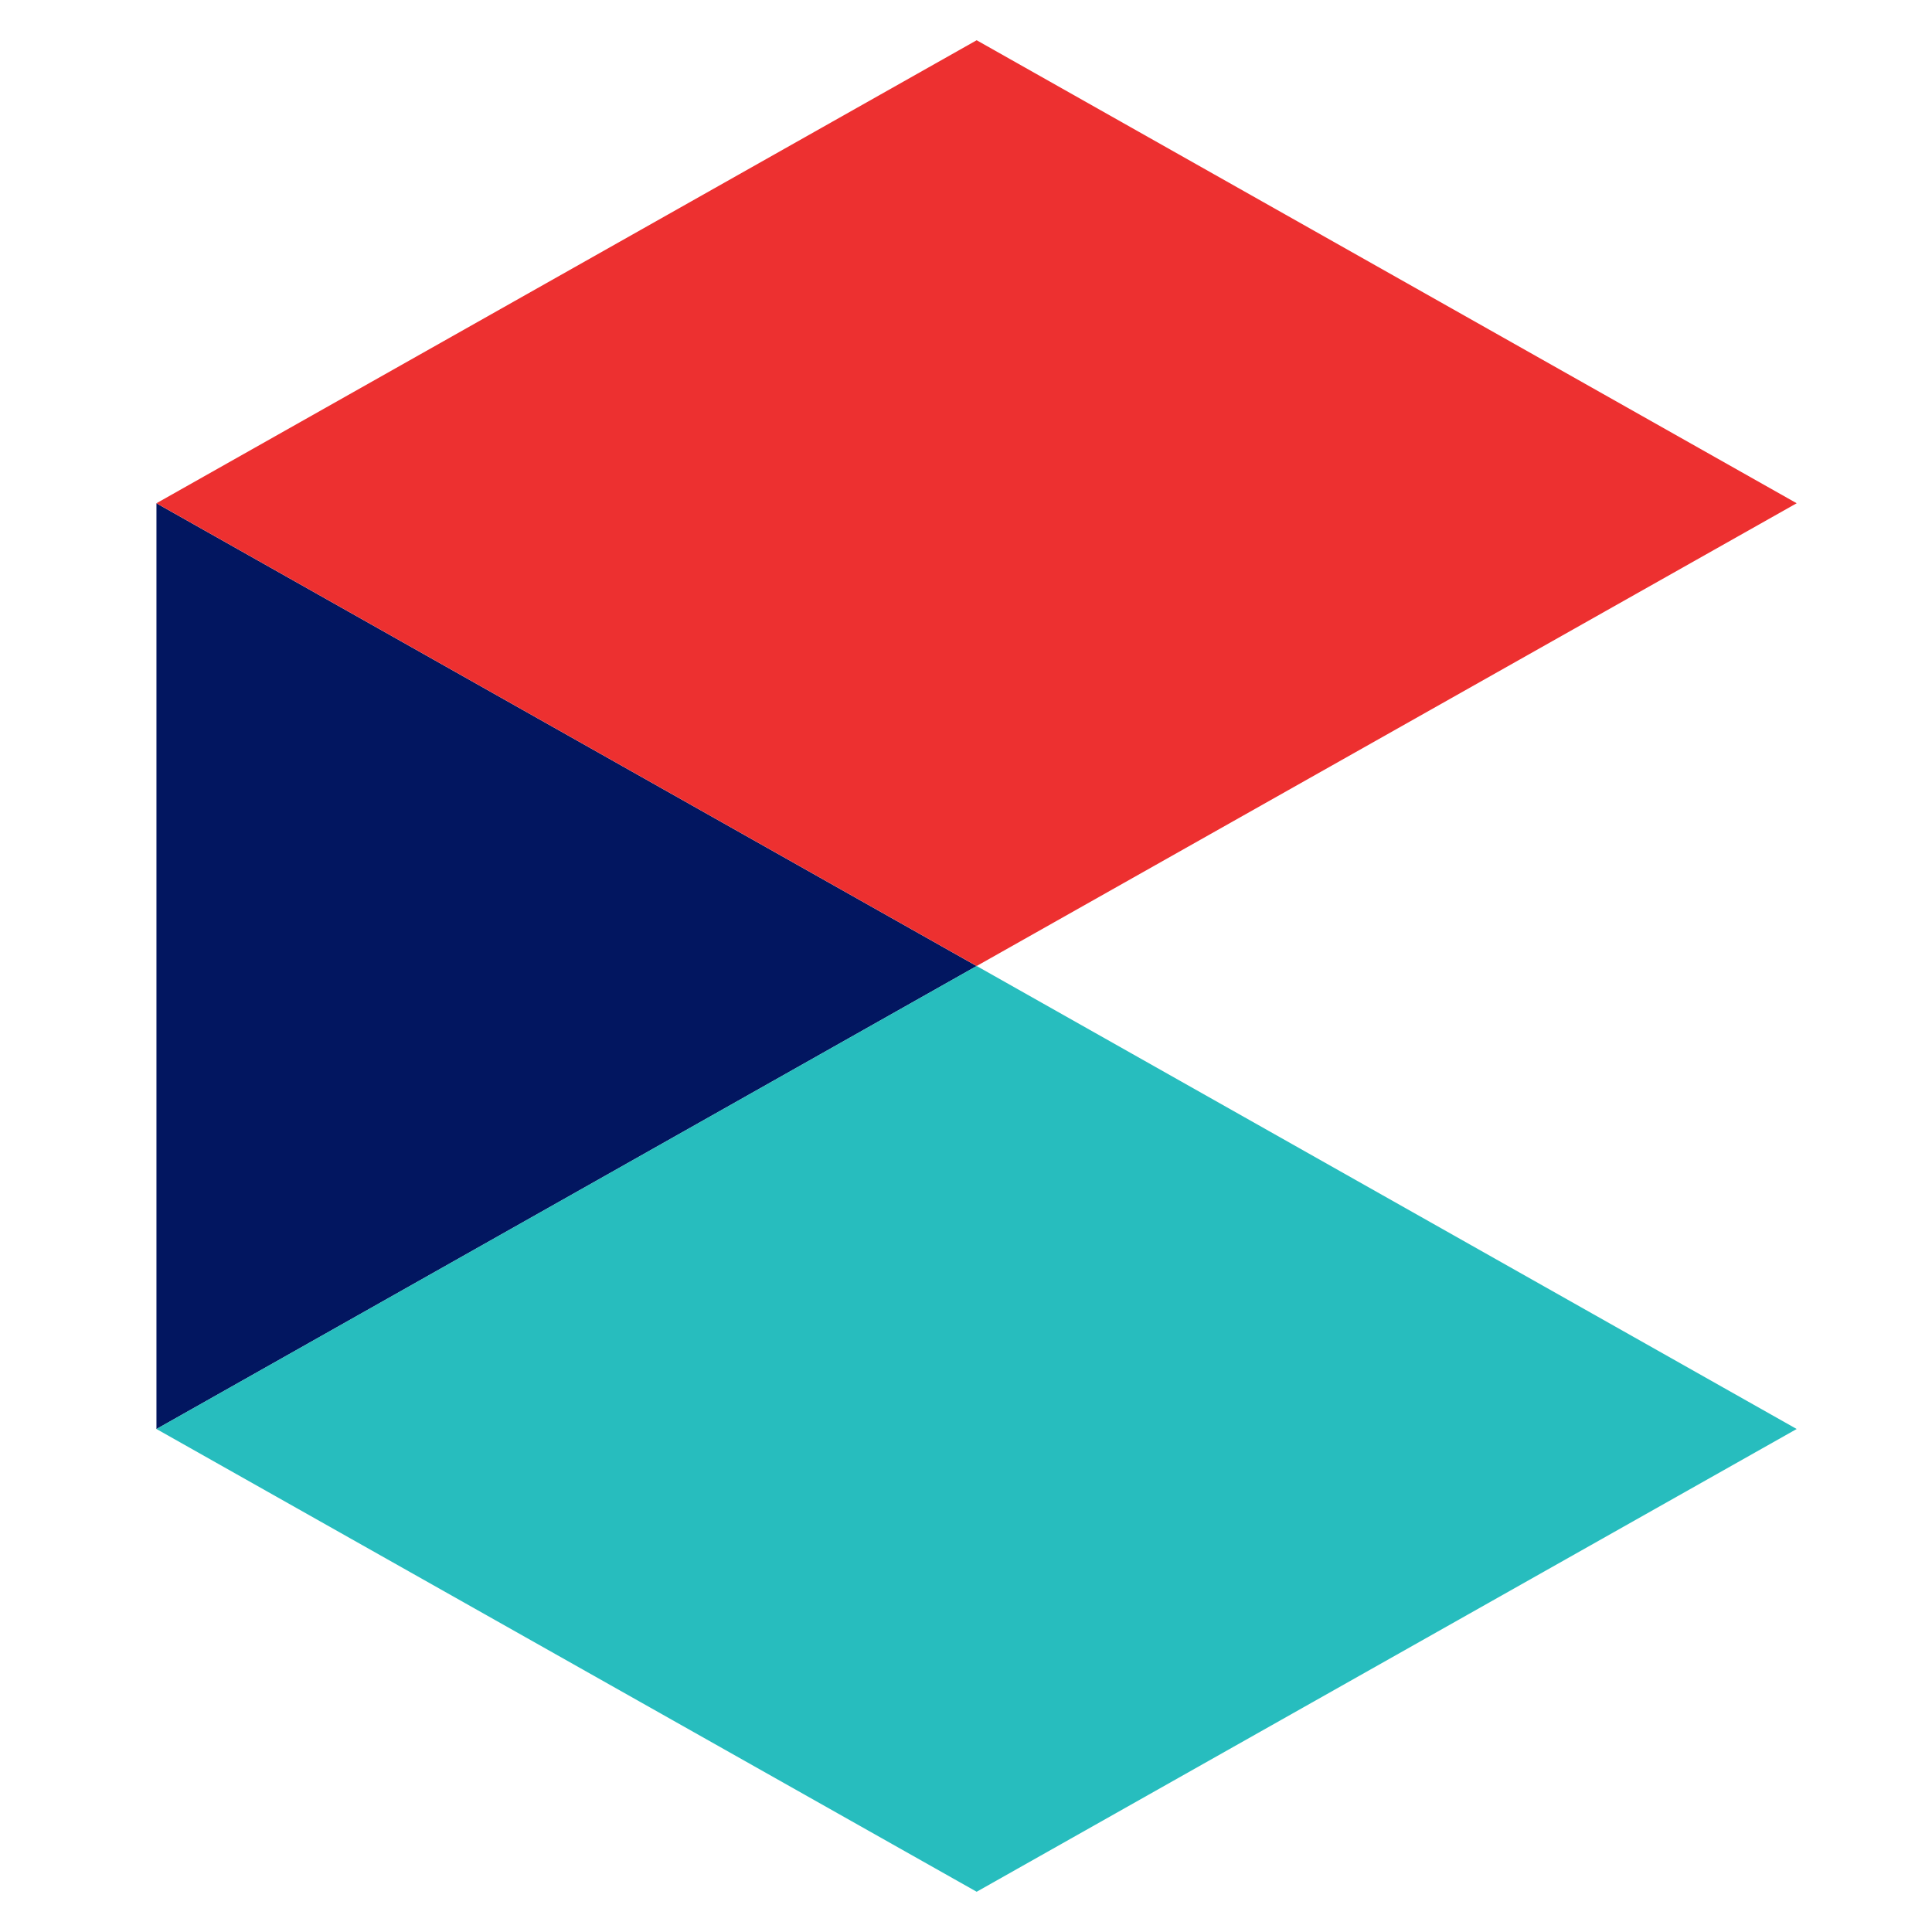
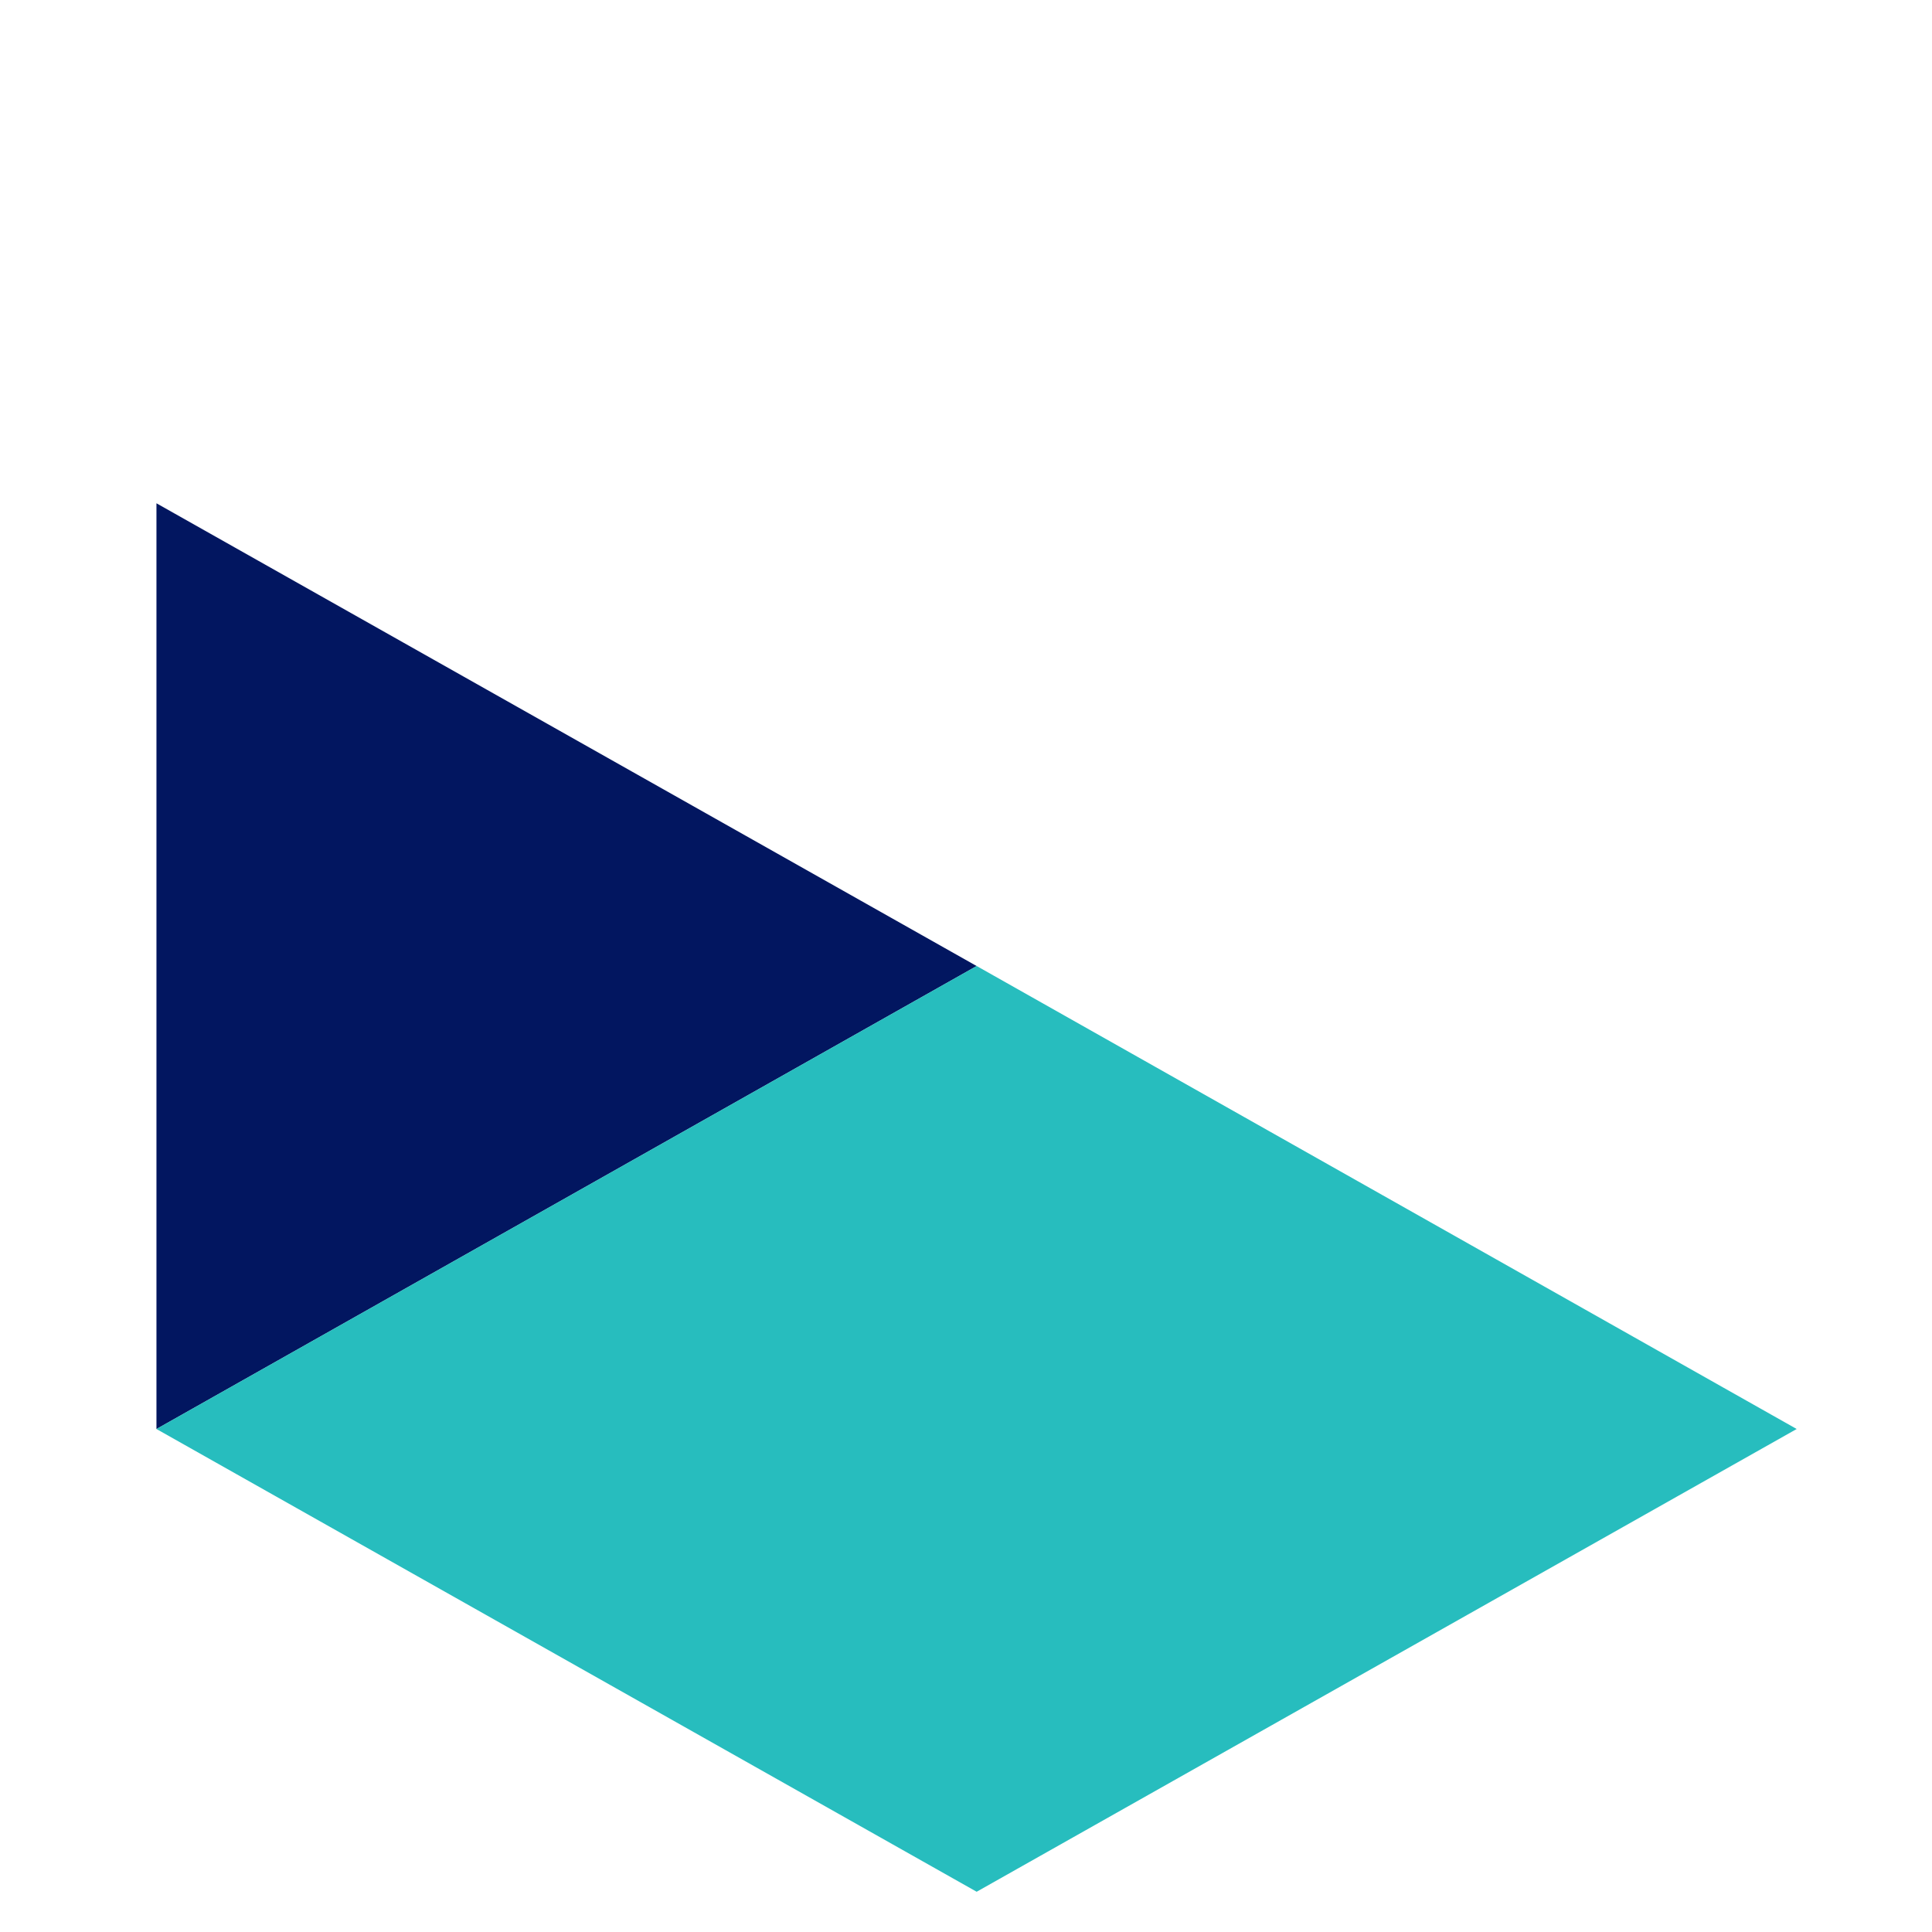
<svg xmlns="http://www.w3.org/2000/svg" width="48" height="48" viewBox="0 0 48 48" fill="none">
  <path d="M24.265 24.001L3.887 12.504V35.504L24.265 24.001Z" fill="#021660" />
  <path d="M24.265 24L3.887 35.503L24.265 47L44.638 35.503L24.265 24Z" fill="#27BDBE" />
-   <path d="M24.265 1L3.887 12.503L24.265 24L44.638 12.503L24.265 1Z" fill="#ED3030" />
</svg>